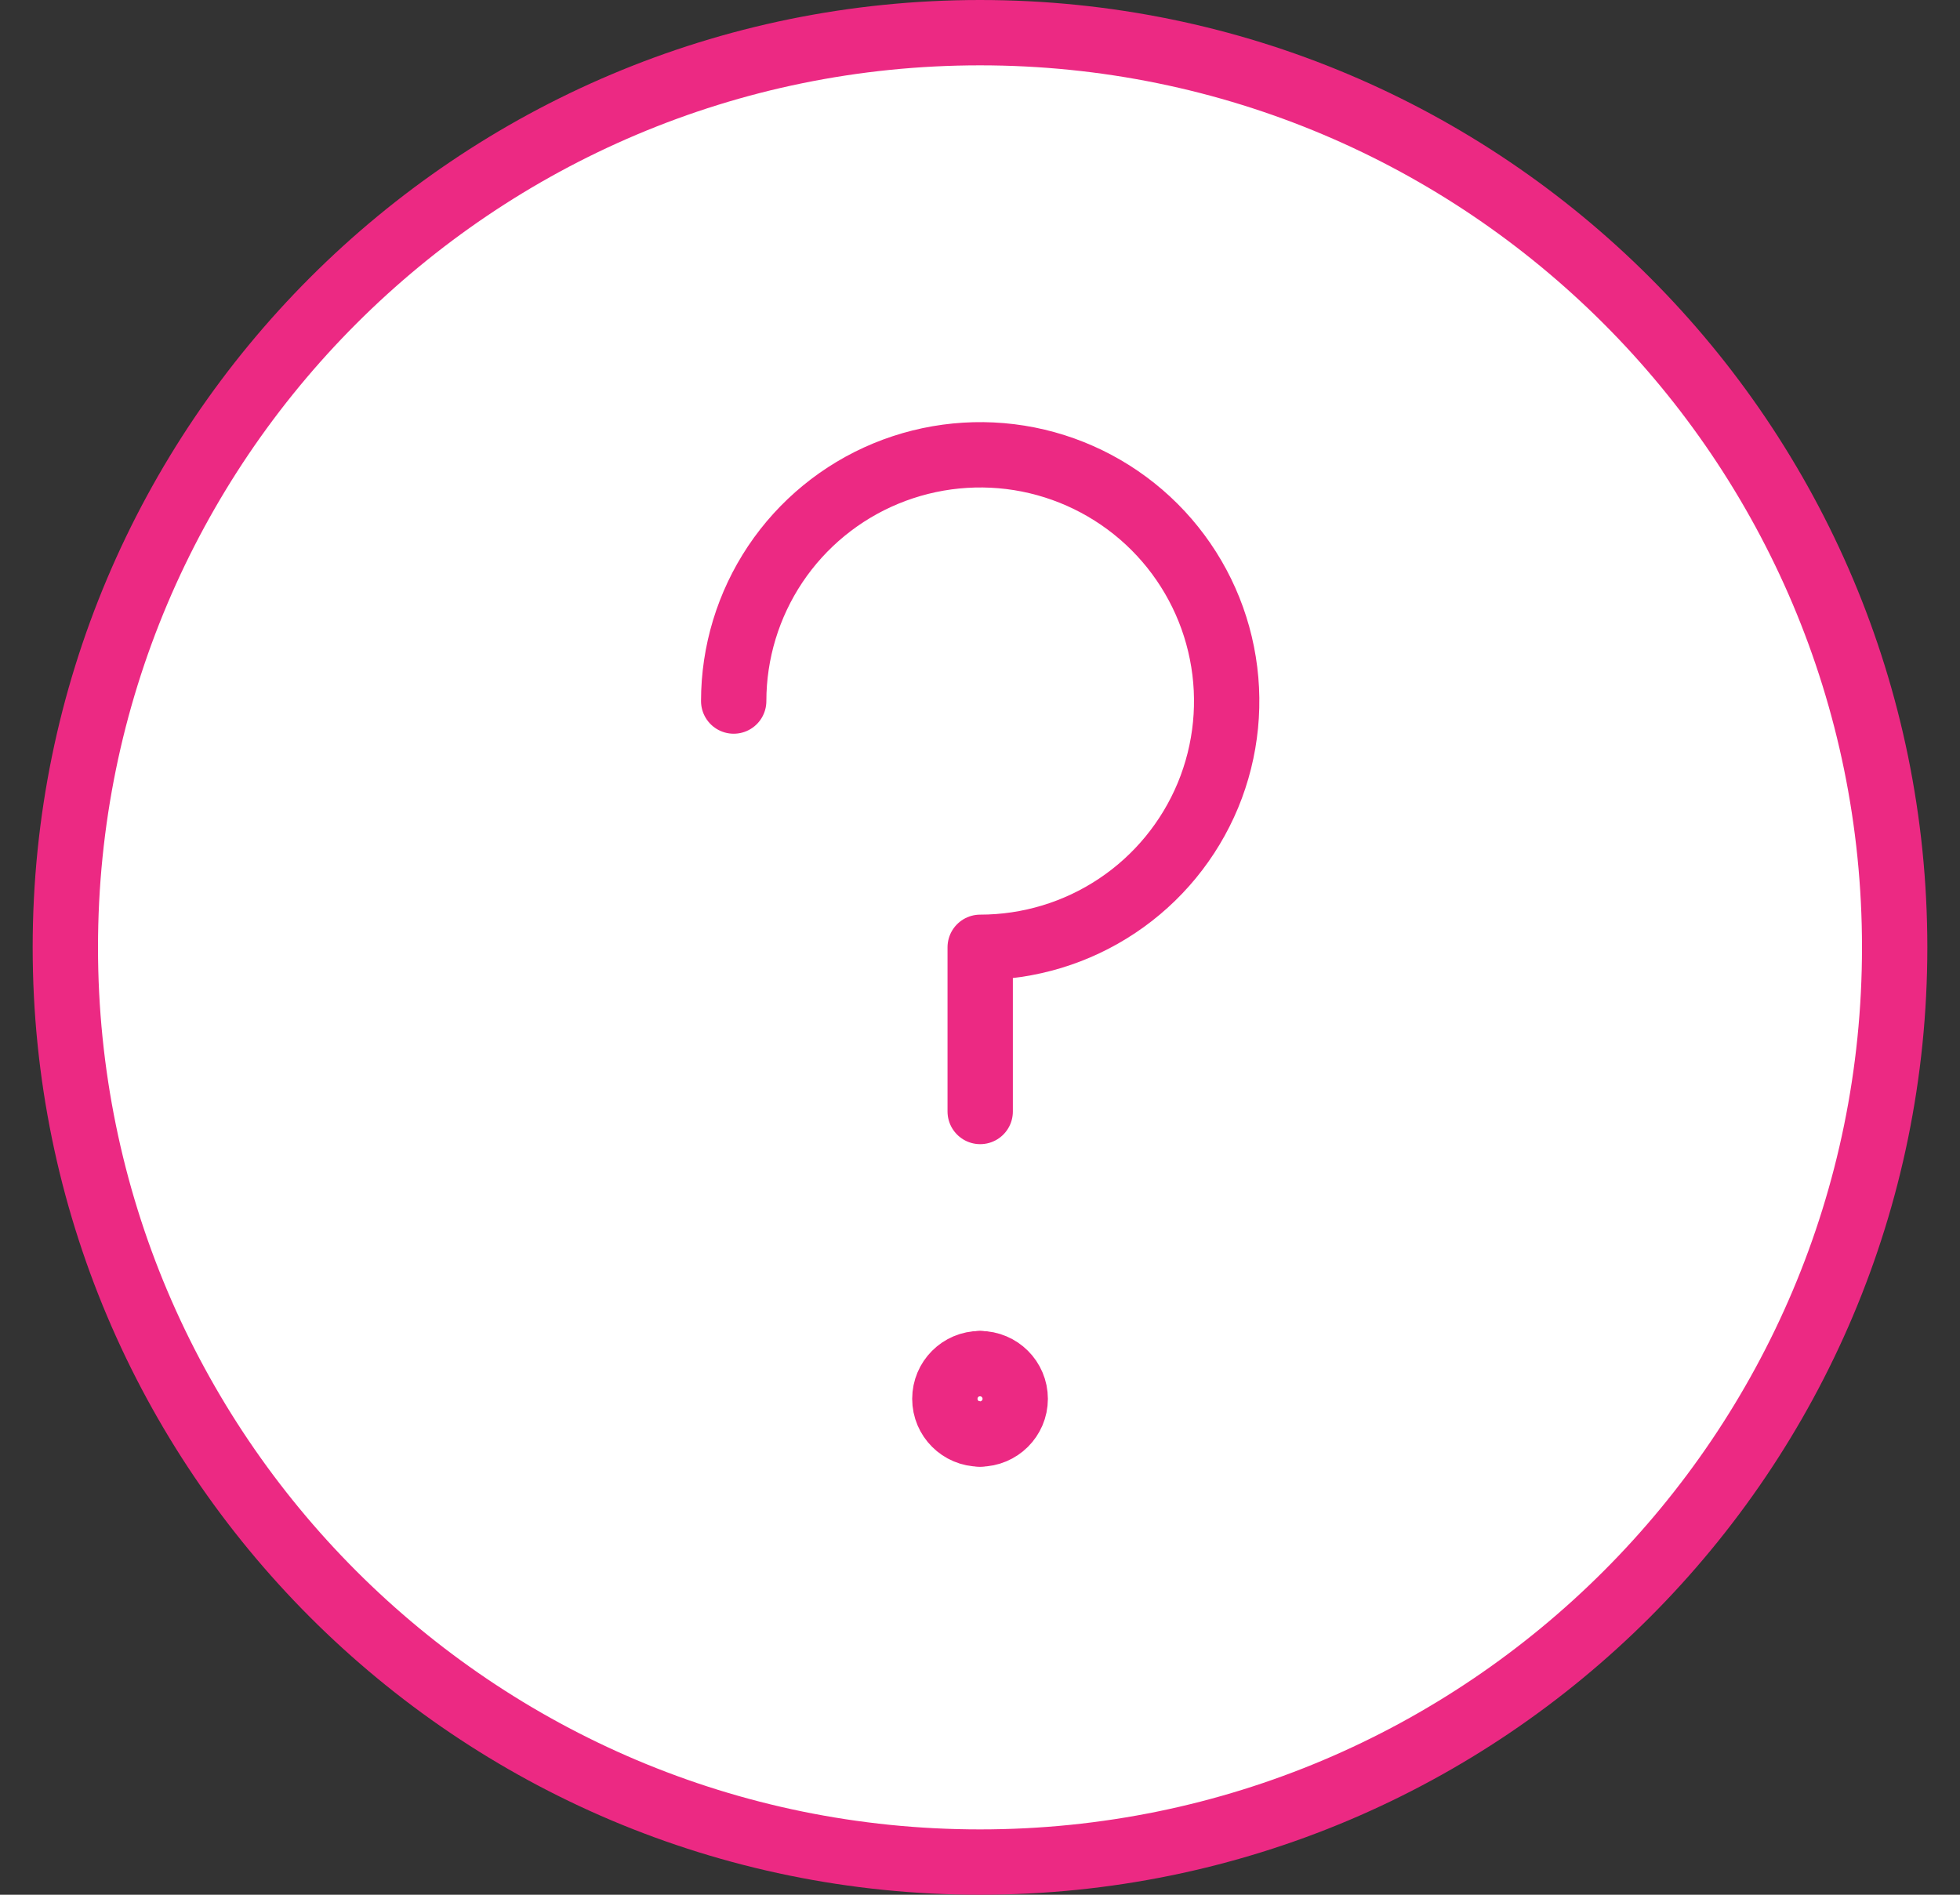
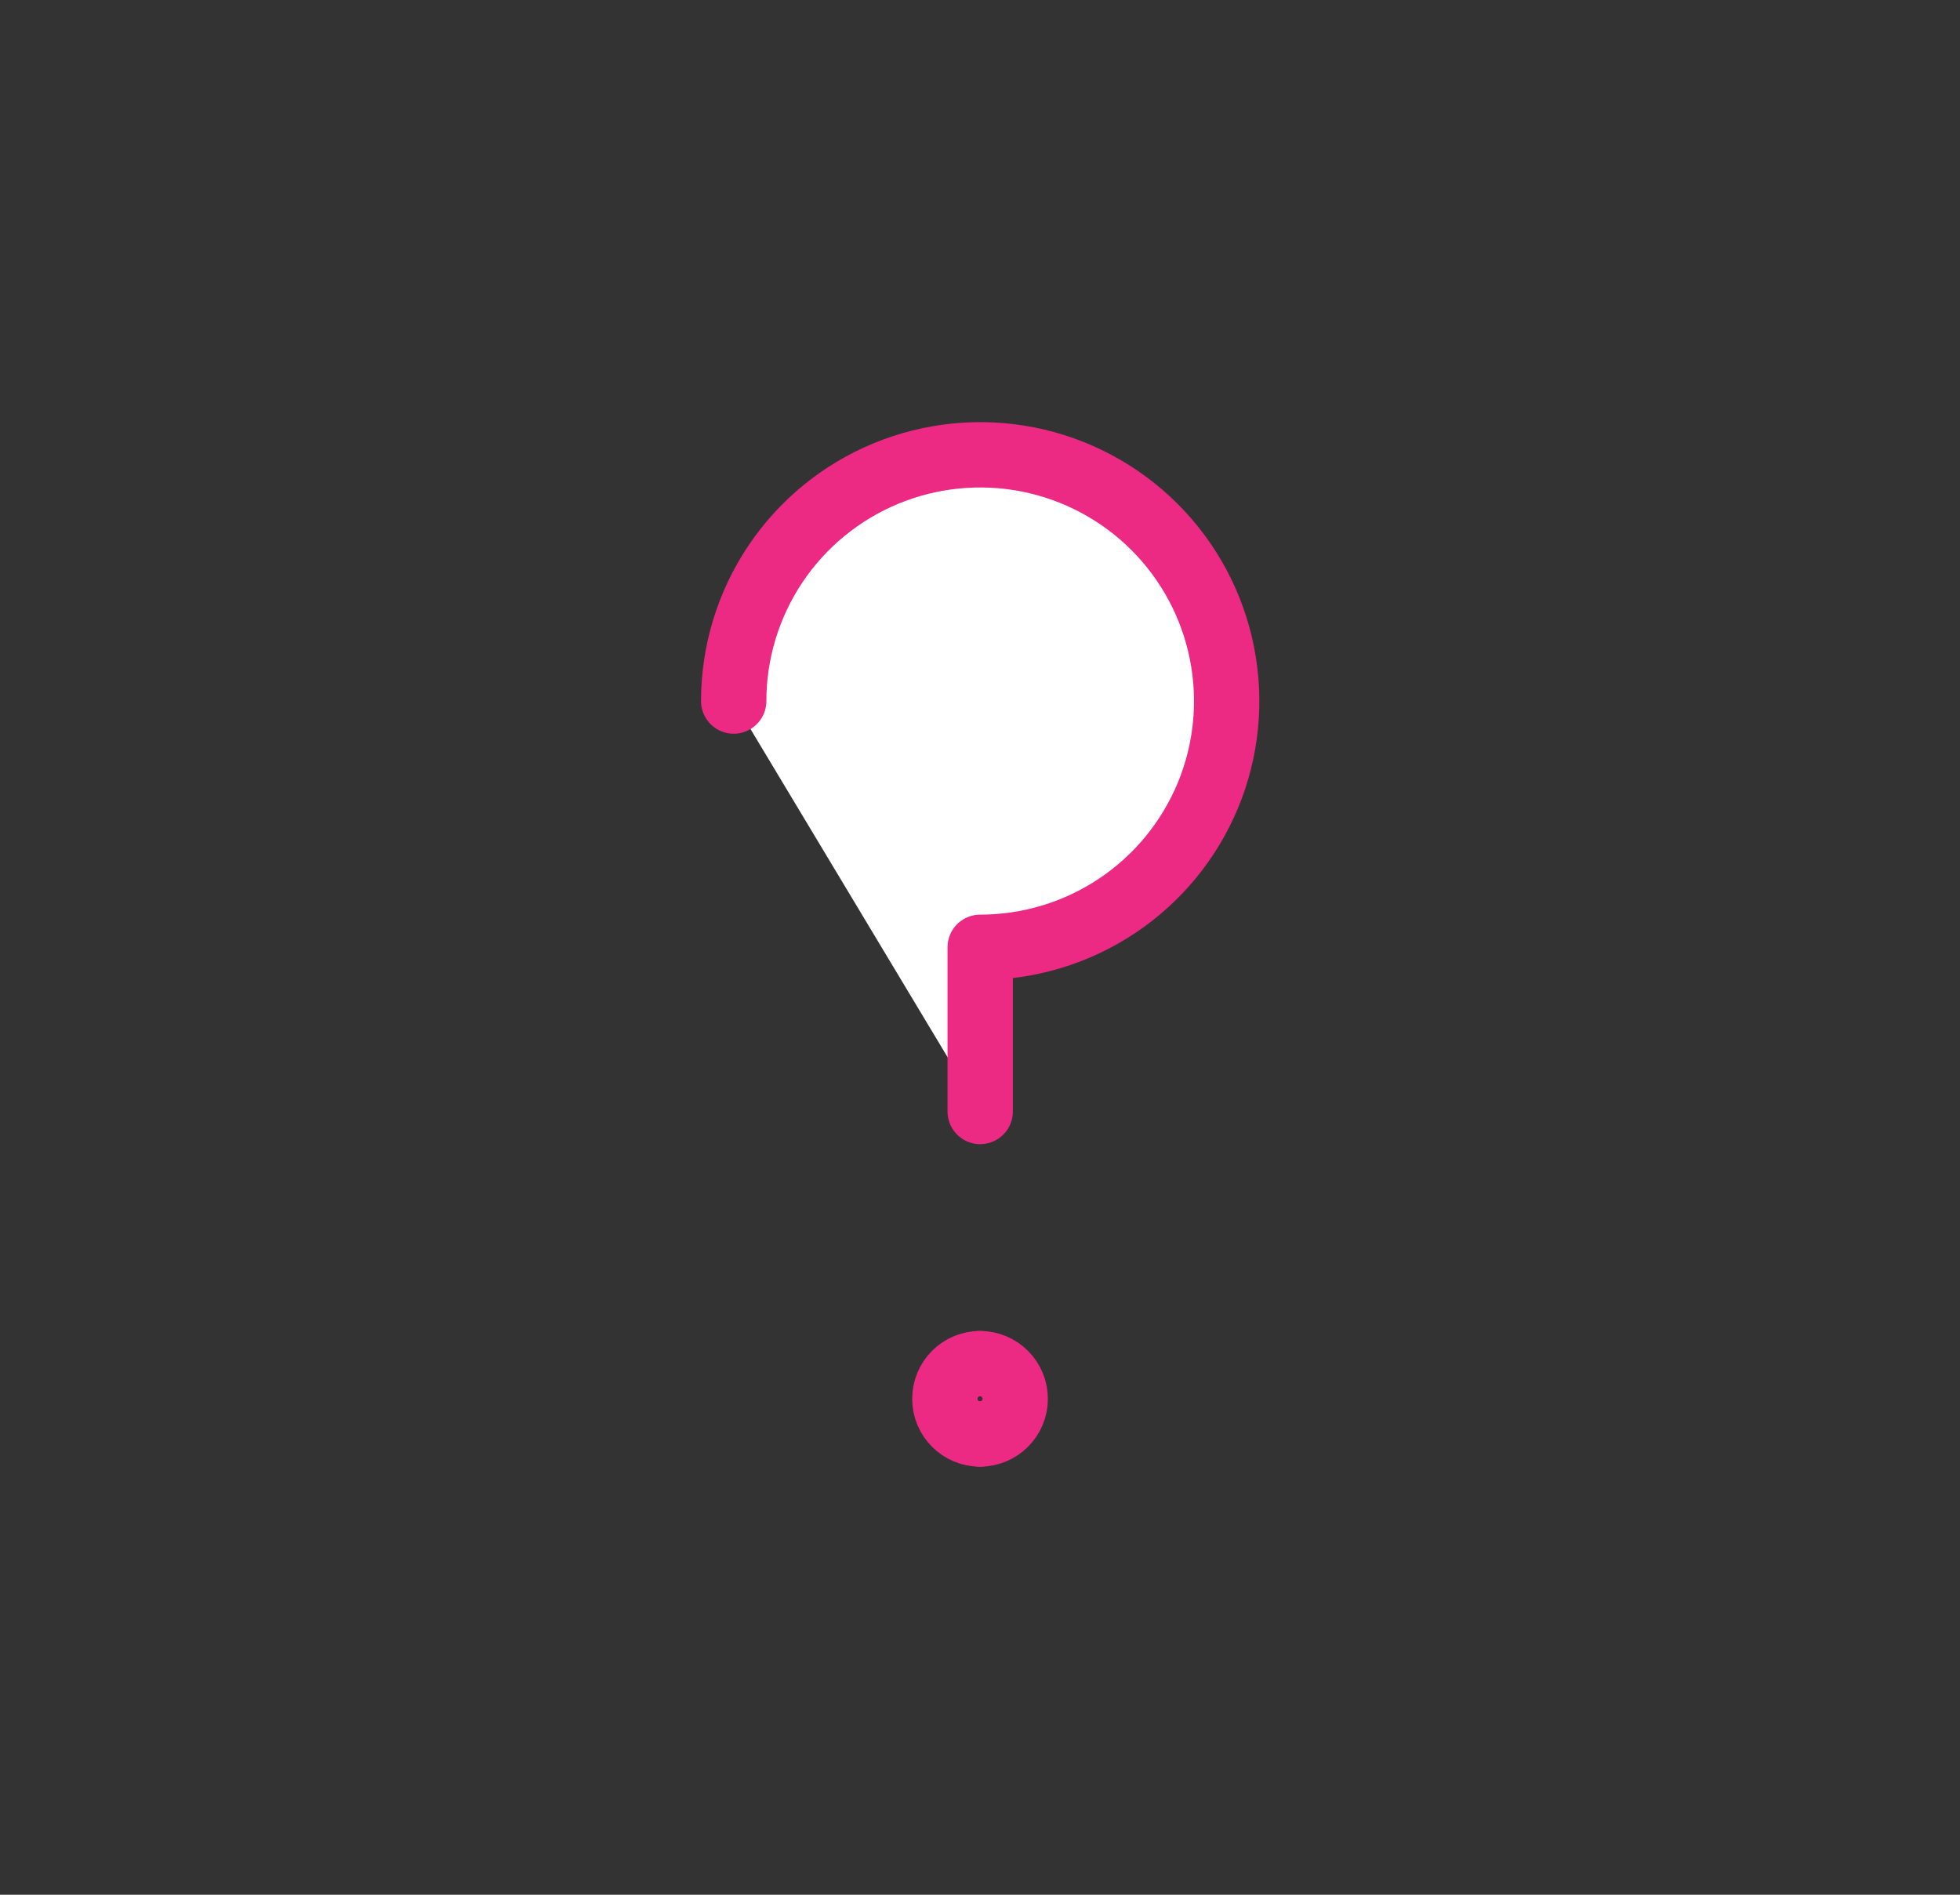
<svg xmlns="http://www.w3.org/2000/svg" width="30" height="29" viewBox="0 0 30 29" fill="none">
  <rect x="0" y="0" width="30" height="29" fill="#333333" stroke="none" />
-   <path d="M15 28.5C22.732 28.5 29 22.232 29 14.5C29 6.768 22.732 0.5 15 0.5C7.268 0.5 1 6.768 1 14.5C1 22.232 7.268 28.5 15 28.5Z" fill="white" stroke="#EC2983" stroke-linecap="round" stroke-linejoin="round" />
  <path d="M11.23 10.73C11.23 9.985 11.452 9.256 11.866 8.636C12.281 8.016 12.87 7.533 13.559 7.248C14.249 6.963 15.007 6.888 15.739 7.033C16.471 7.179 17.143 7.538 17.671 8.065C18.198 8.592 18.558 9.264 18.703 9.995C18.849 10.726 18.774 11.484 18.489 12.173C18.203 12.861 17.72 13.45 17.099 13.864C16.479 14.278 15.749 14.499 15.003 14.499V17.012" fill="white" />
  <path d="M11.23 10.73C11.23 9.985 11.452 9.256 11.866 8.636C12.281 8.016 12.87 7.533 13.559 7.248C14.249 6.963 15.007 6.888 15.739 7.033C16.471 7.179 17.143 7.538 17.671 8.065C18.198 8.592 18.558 9.264 18.703 9.995C18.849 10.726 18.774 11.484 18.489 12.173C18.203 12.861 17.72 13.45 17.099 13.864C16.479 14.278 15.749 14.499 15.003 14.499V17.012" stroke="#EC2983" stroke-linecap="round" stroke-linejoin="round" />
-   <path d="M15 21.948C14.703 21.948 14.462 21.707 14.462 21.41C14.462 21.112 14.703 20.871 15 20.871" fill="white" />
  <path d="M15 21.948C14.703 21.948 14.462 21.707 14.462 21.41C14.462 21.112 14.703 20.871 15 20.871" stroke="#EC2983" stroke-linecap="round" stroke-linejoin="round" />
-   <path d="M15 21.948C15.297 21.948 15.539 21.707 15.539 21.41C15.539 21.112 15.297 20.871 15 20.871" fill="white" />
  <path d="M15 21.948C15.297 21.948 15.539 21.707 15.539 21.41C15.539 21.112 15.297 20.871 15 20.871" stroke="#EC2983" stroke-linecap="round" stroke-linejoin="round" />
</svg>